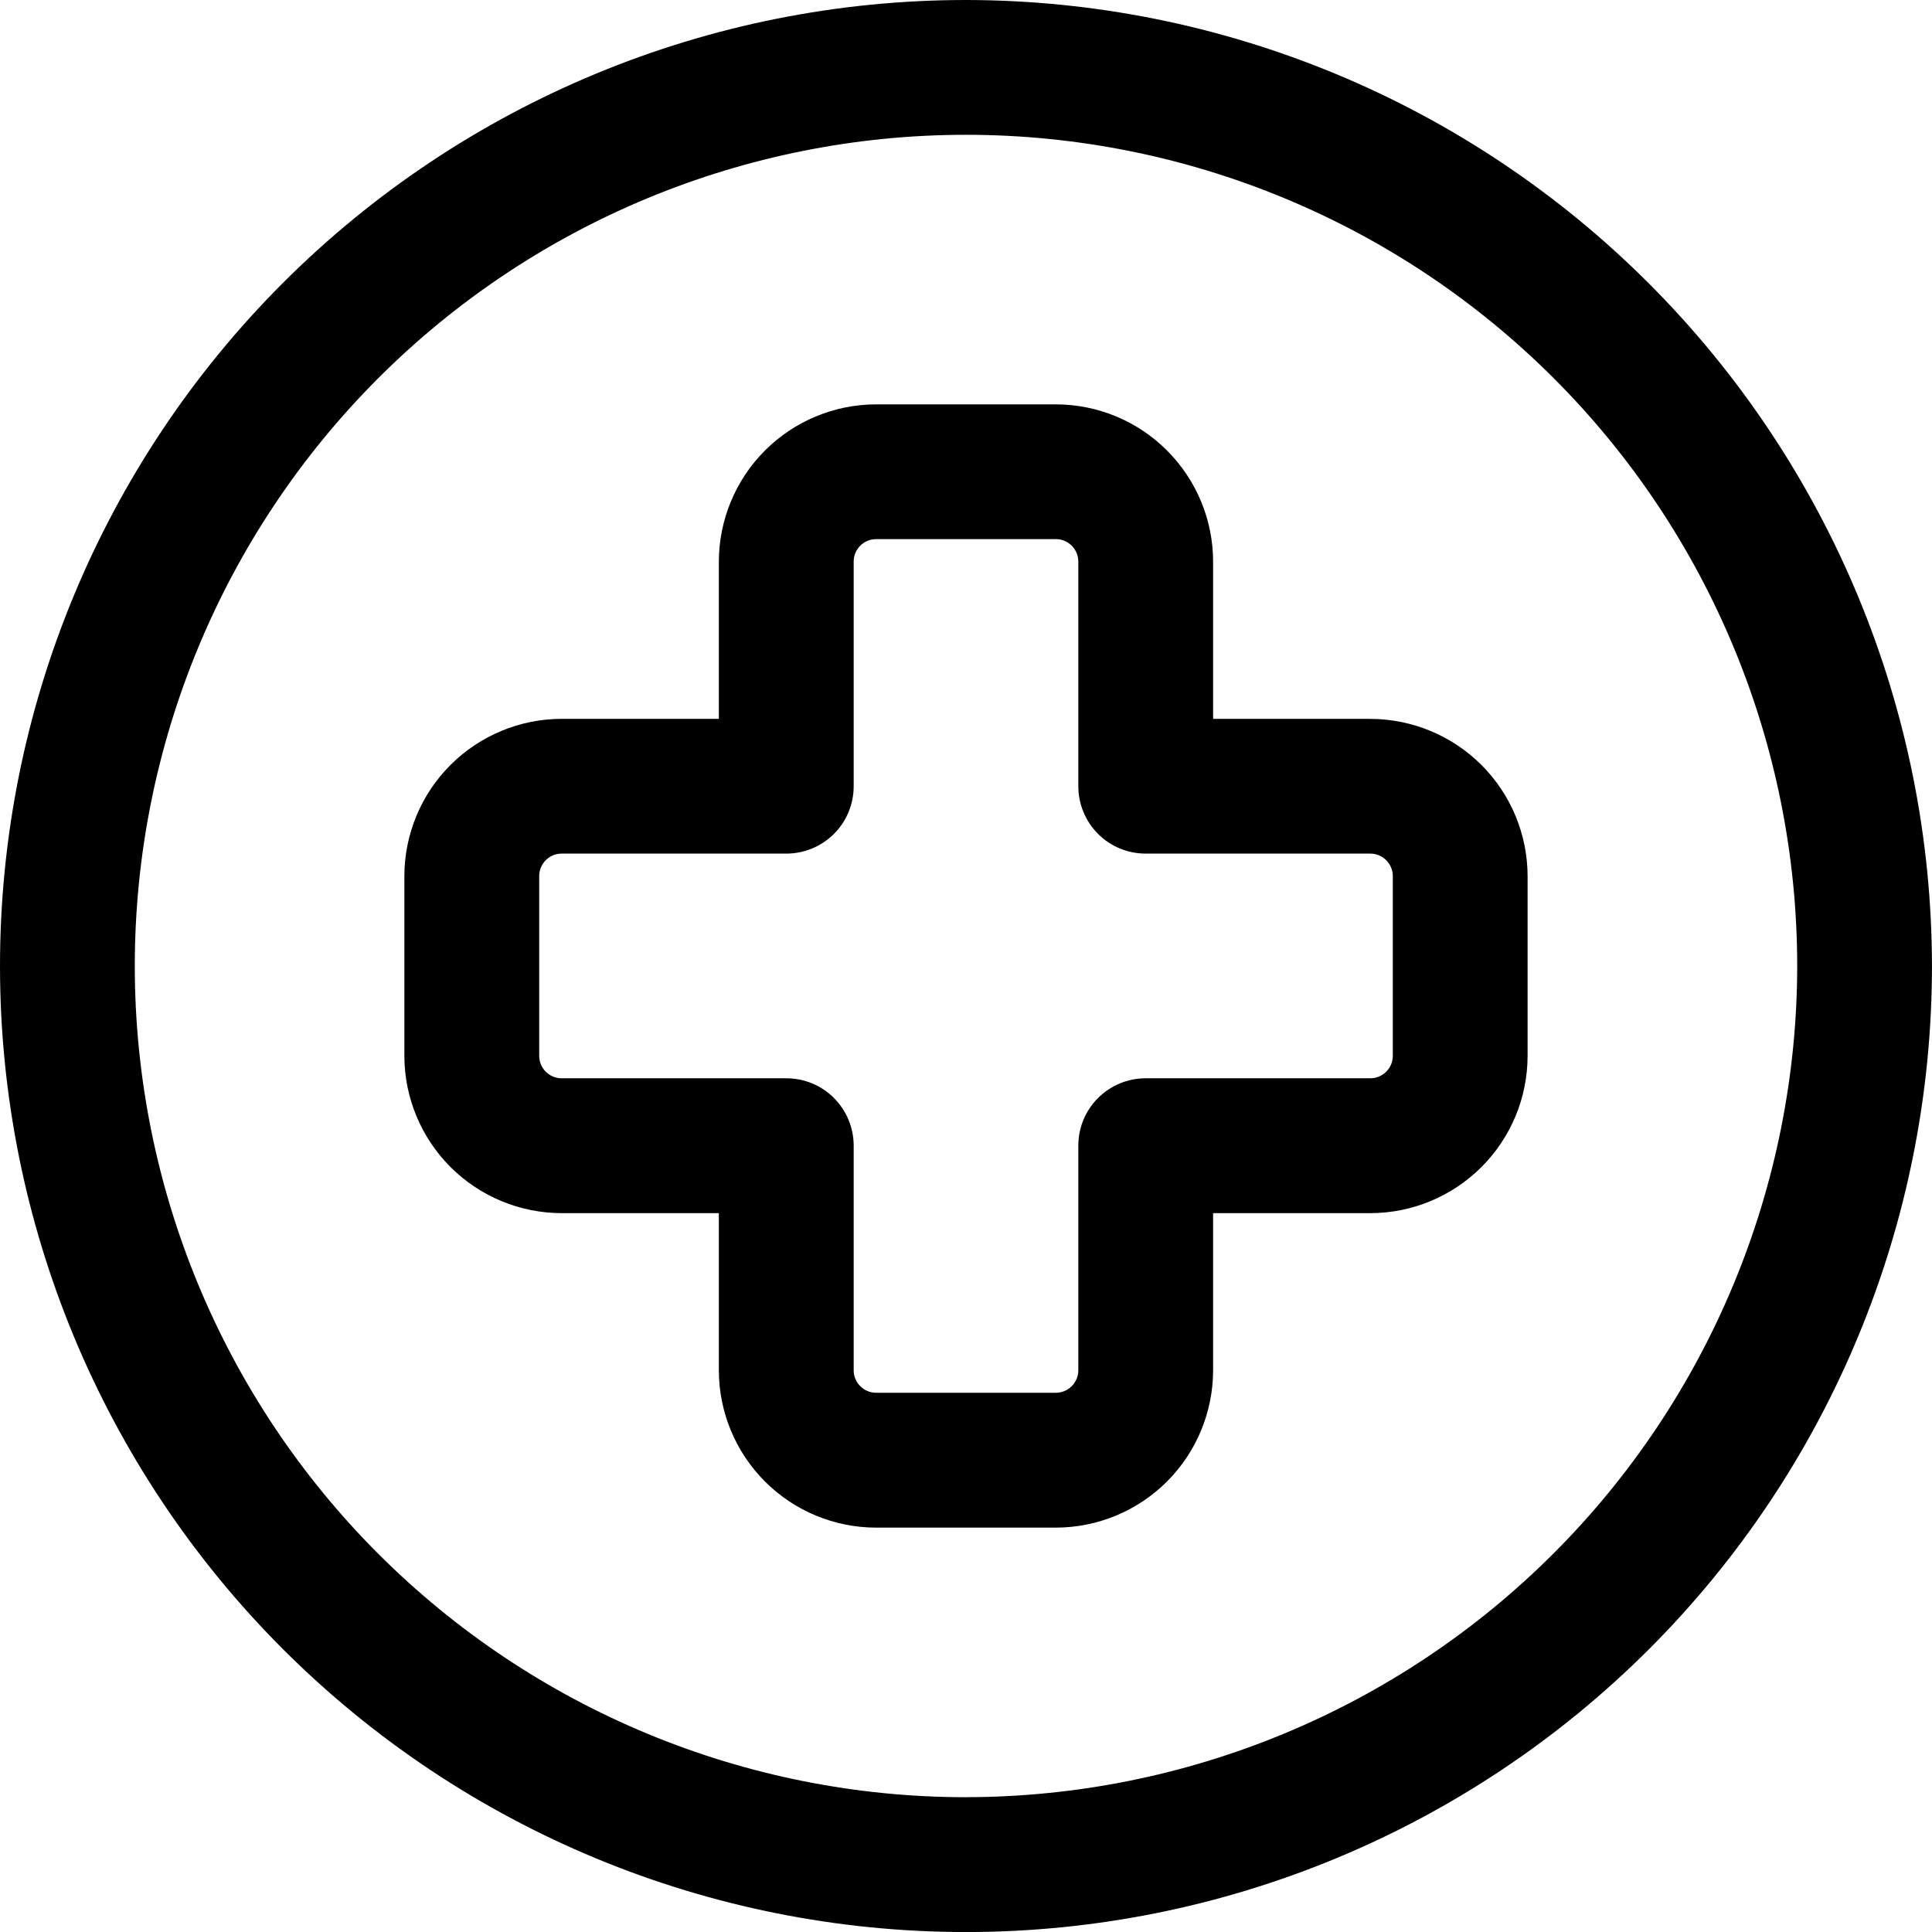
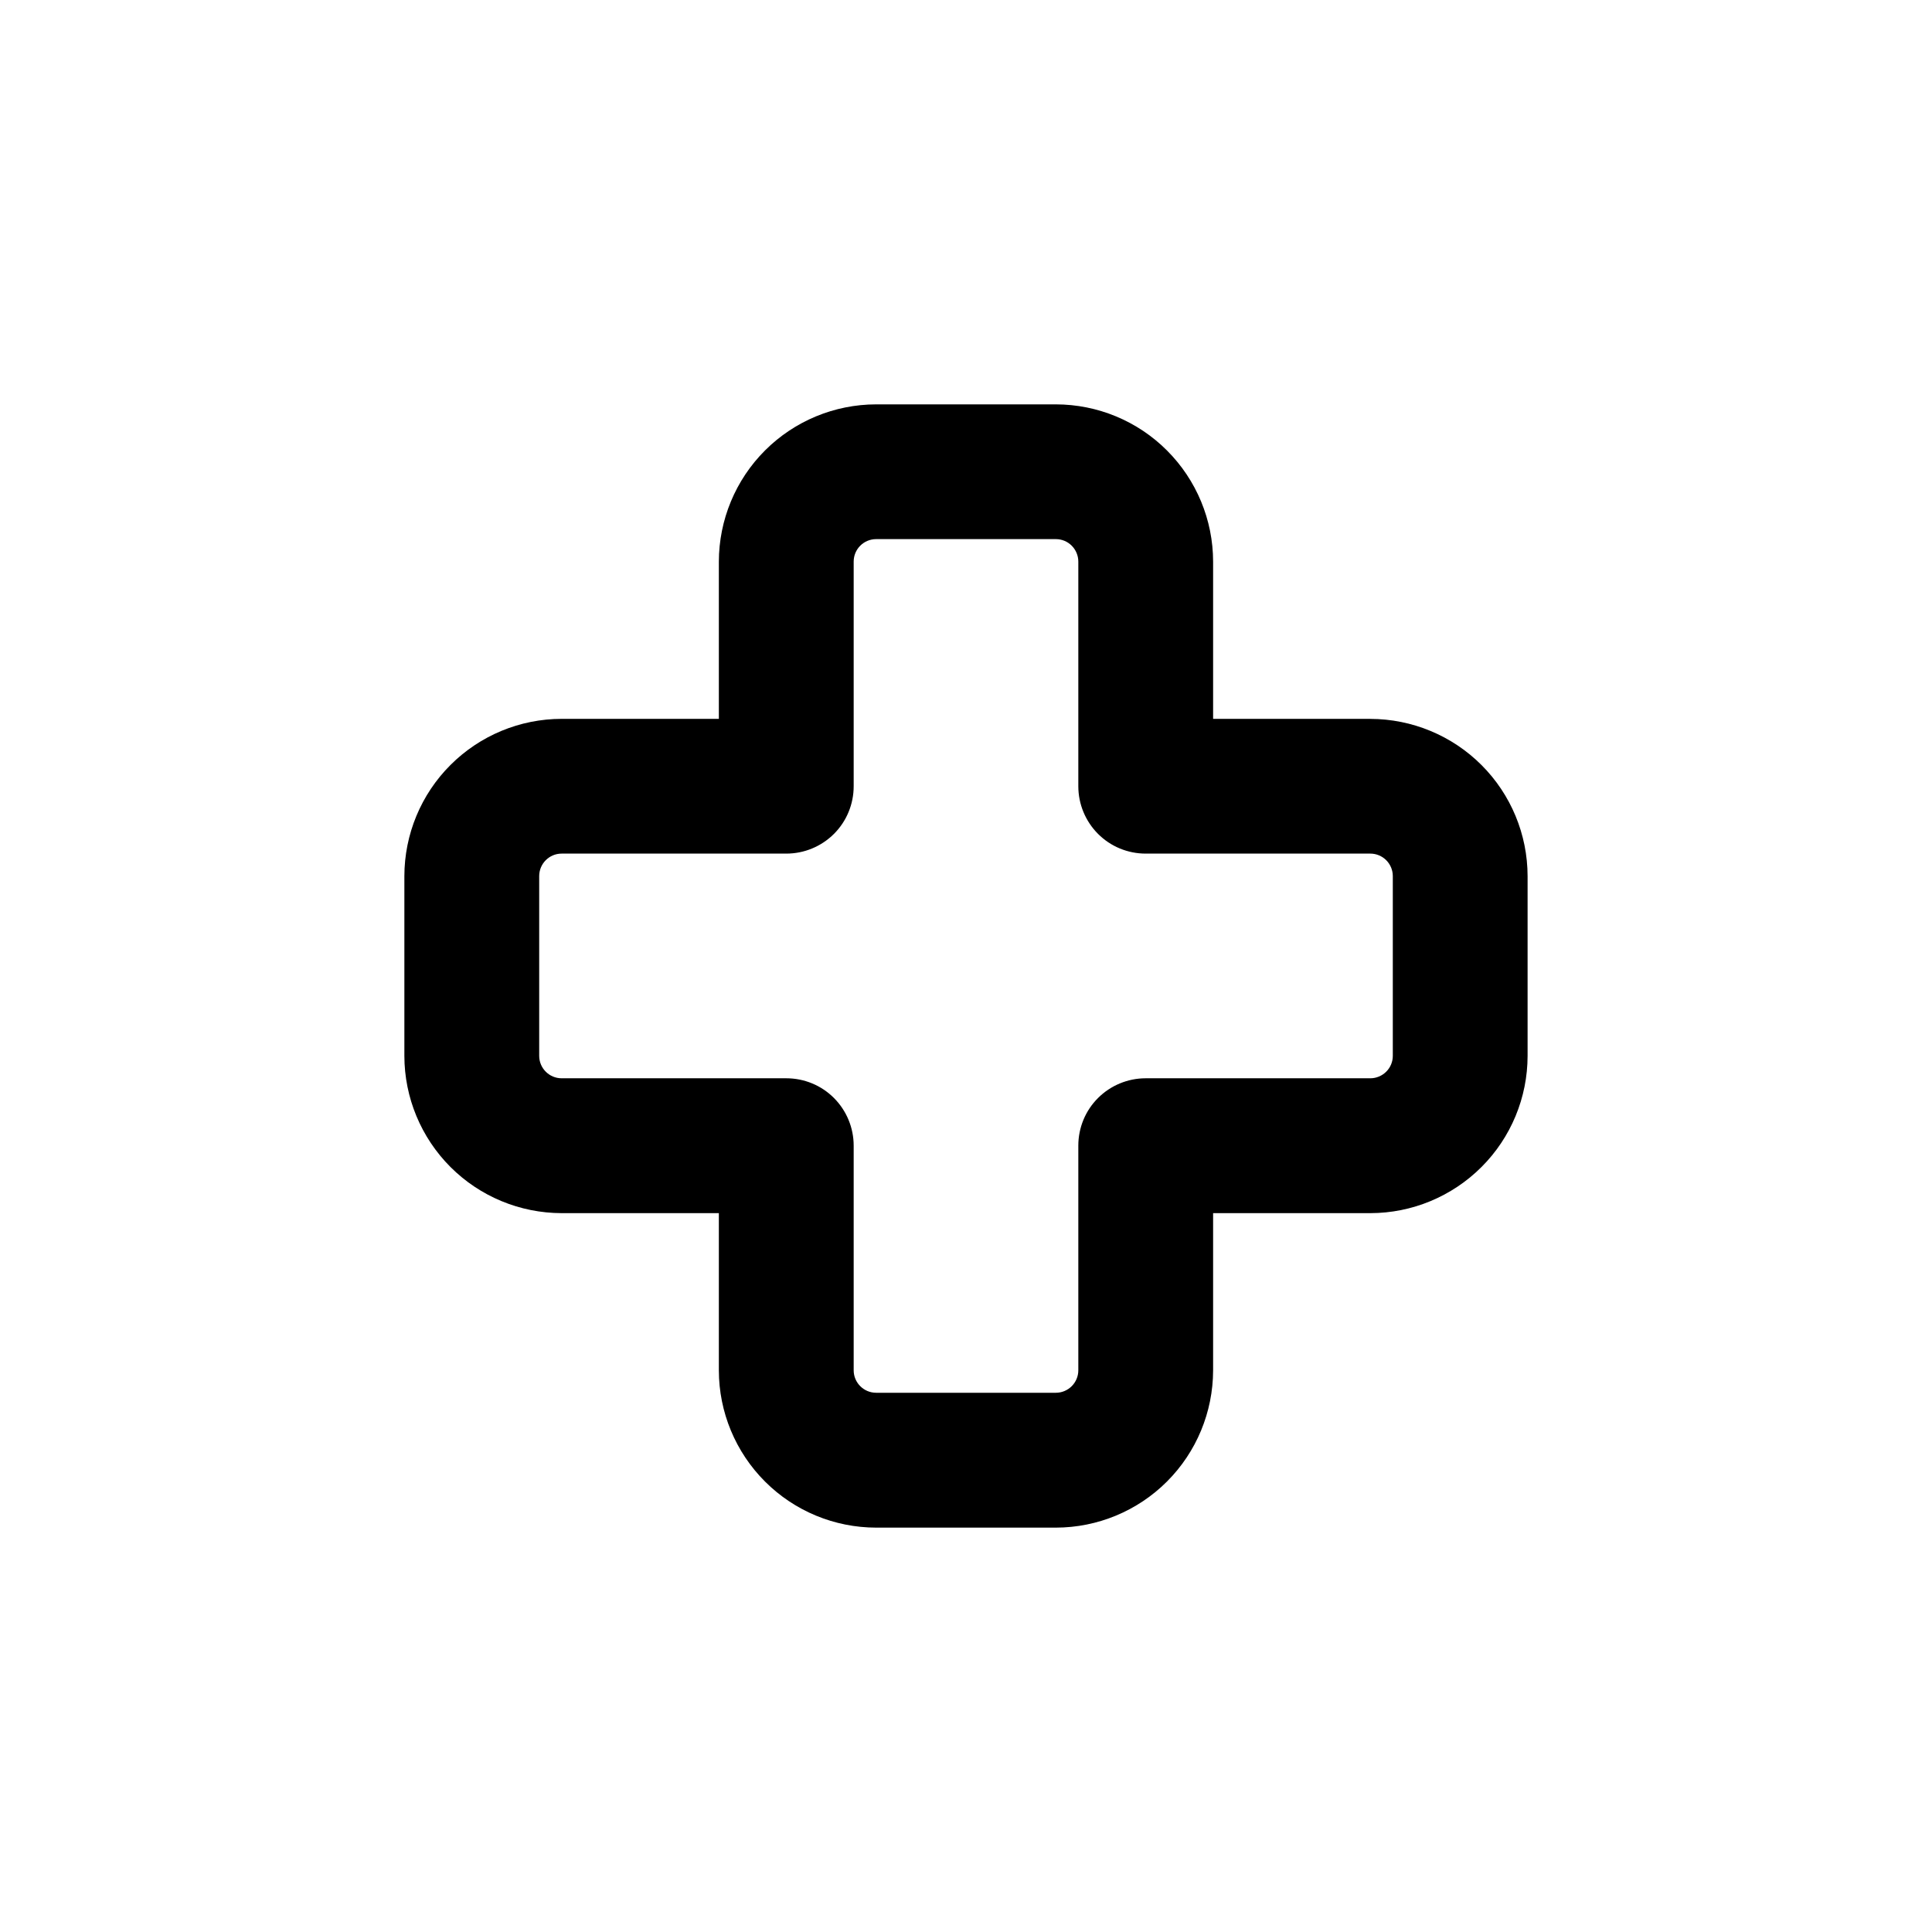
<svg xmlns="http://www.w3.org/2000/svg" id="uuid-83fd491f-5df3-46b2-904a-5e1bdf84a054" viewBox="0 0 501.67 501.67">
-   <path d="M250.83,0C184.31,0,120.51,26.43,73.46,73.47,26.43,120.51,0,184.31,0,250.84s26.43,130.32,73.46,177.37c47.04,47.04,110.84,73.47,177.37,73.47s130.32-26.43,177.37-73.46c47.04-47.04,73.46-110.84,73.46-177.37-.07-66.5-26.52-130.26-73.55-177.29C381.1,26.52,317.34,.07,250.83,0h0Zm0,466.67h0c-57.24,0-112.14-22.74-152.62-63.22-40.48-40.48-63.21-95.38-63.21-152.62s22.74-112.14,63.21-152.62c40.48-40.48,95.38-63.21,152.62-63.21s112.14,22.74,152.62,63.21c40.48,40.48,63.22,95.38,63.22,152.62-.06,57.22-22.82,112.09-63.28,152.55-40.46,40.46-95.33,63.22-152.55,63.28h0Z" />
  <path d="M355.83,186.66h-40.83v-40.83c-.01-10.82-4.32-21.2-11.98-28.86-7.65-7.66-18.03-11.96-28.86-11.97h-46.66c-10.83,.01-21.21,4.32-28.86,11.97-7.66,7.66-11.96,18.04-11.98,28.86v40.83h-40.83c-10.82,.01-21.2,4.32-28.86,11.98-7.66,7.65-11.96,18.03-11.97,28.86v46.67h0c.01,10.82,4.32,21.2,11.97,28.86,7.66,7.66,18.04,11.96,28.86,11.98h40.83v40.83c.01,10.82,4.32,21.2,11.98,28.86,7.65,7.66,18.03,11.96,28.86,11.97h46.66c10.83-.01,21.21-4.32,28.86-11.97,7.66-7.66,11.96-18.04,11.98-28.86v-40.83h40.83c10.82-.01,21.2-4.32,28.86-11.98,7.66-7.65,11.96-18.03,11.97-28.86v-46.66c-.01-10.83-4.32-21.21-11.97-28.86-7.66-7.66-18.04-11.96-28.86-11.98h0Zm5.83,87.5c0,1.55-.61,3.03-1.71,4.12s-2.58,1.71-4.12,1.71h-58.33c-4.64,0-9.09,1.84-12.38,5.12s-5.12,7.73-5.12,12.38v58.33c0,1.55-.62,3.03-1.71,4.12s-2.58,1.71-4.12,1.71h-46.66c-3.22,0-5.84-2.61-5.84-5.83v-58.33c0-4.64-1.84-9.09-5.12-12.38s-7.73-5.12-12.38-5.12h-58.33c-3.22,0-5.83-2.61-5.83-5.84v-46.66c0-3.22,2.61-5.84,5.83-5.84h58.33c4.64,0,9.09-1.84,12.38-5.12s5.12-7.73,5.12-12.38v-58.33c0-3.22,2.61-5.83,5.84-5.83h46.66c1.55,0,3.03,.61,4.12,1.71s1.71,2.58,1.71,4.12v58.33c0,4.64,1.84,9.09,5.12,12.38s7.73,5.12,12.38,5.12h58.33c1.55,0,3.03,.62,4.12,1.71s1.71,2.58,1.71,4.12v46.66Z" />
</svg>